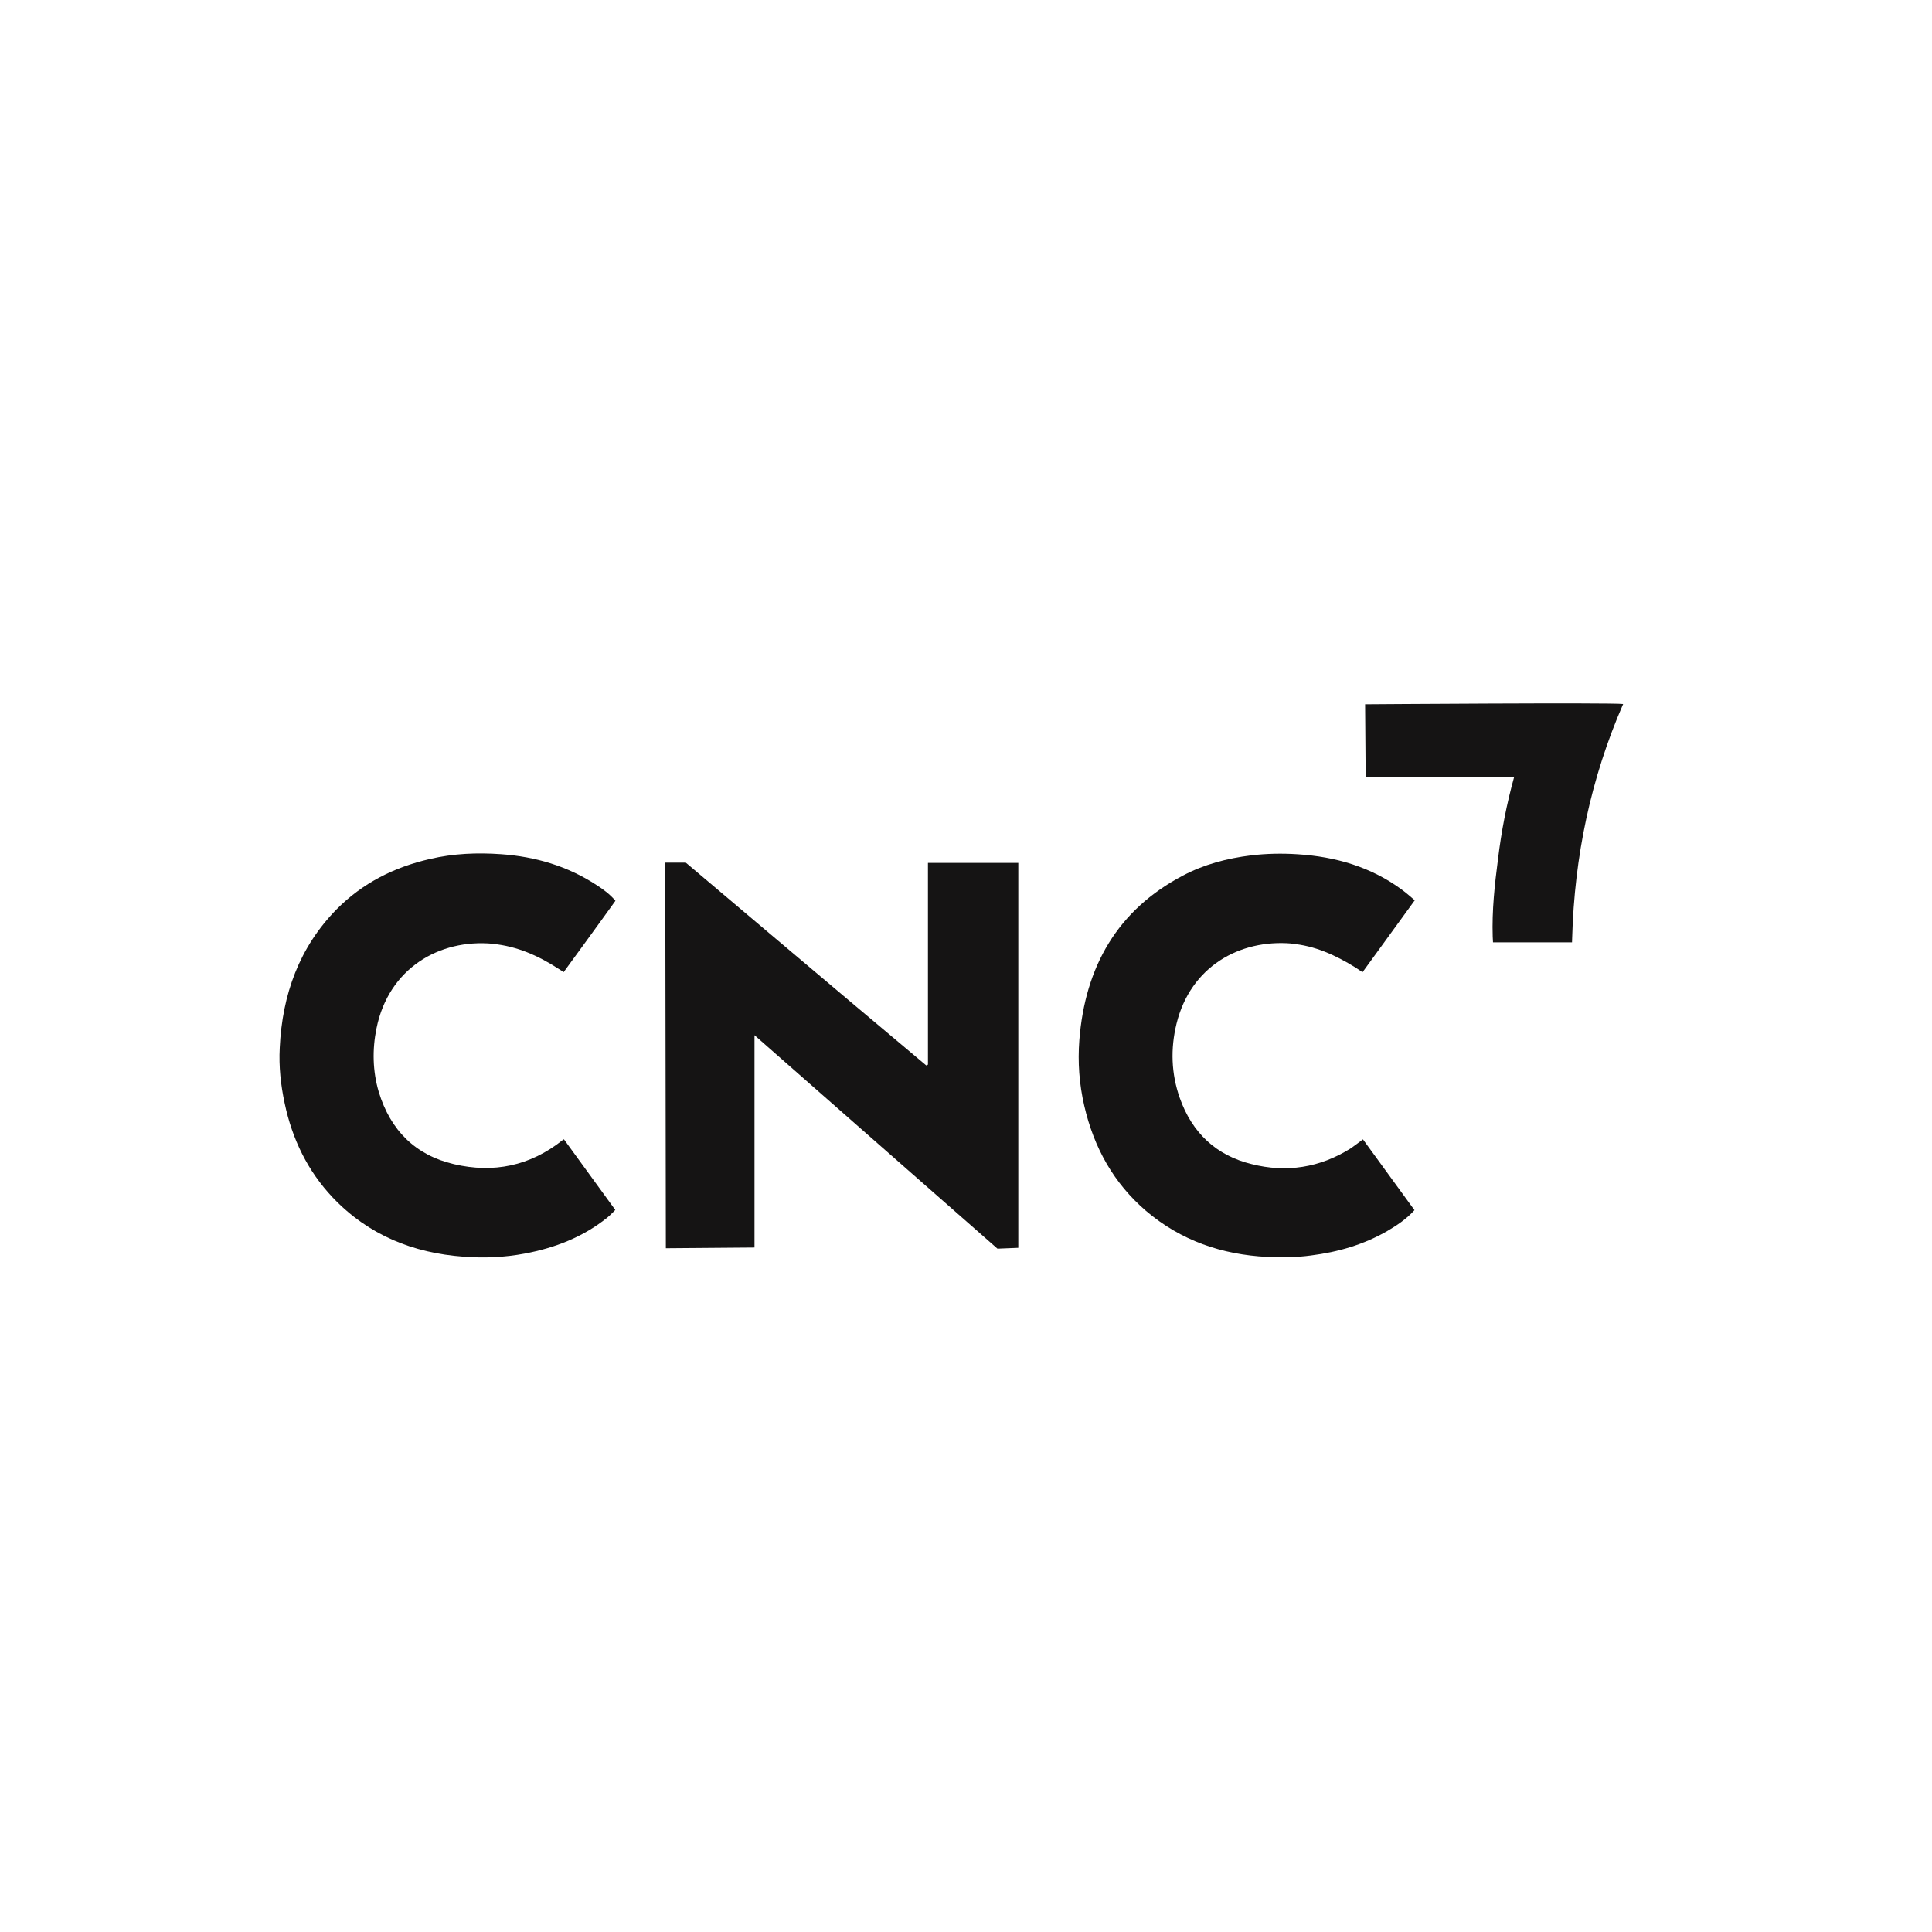
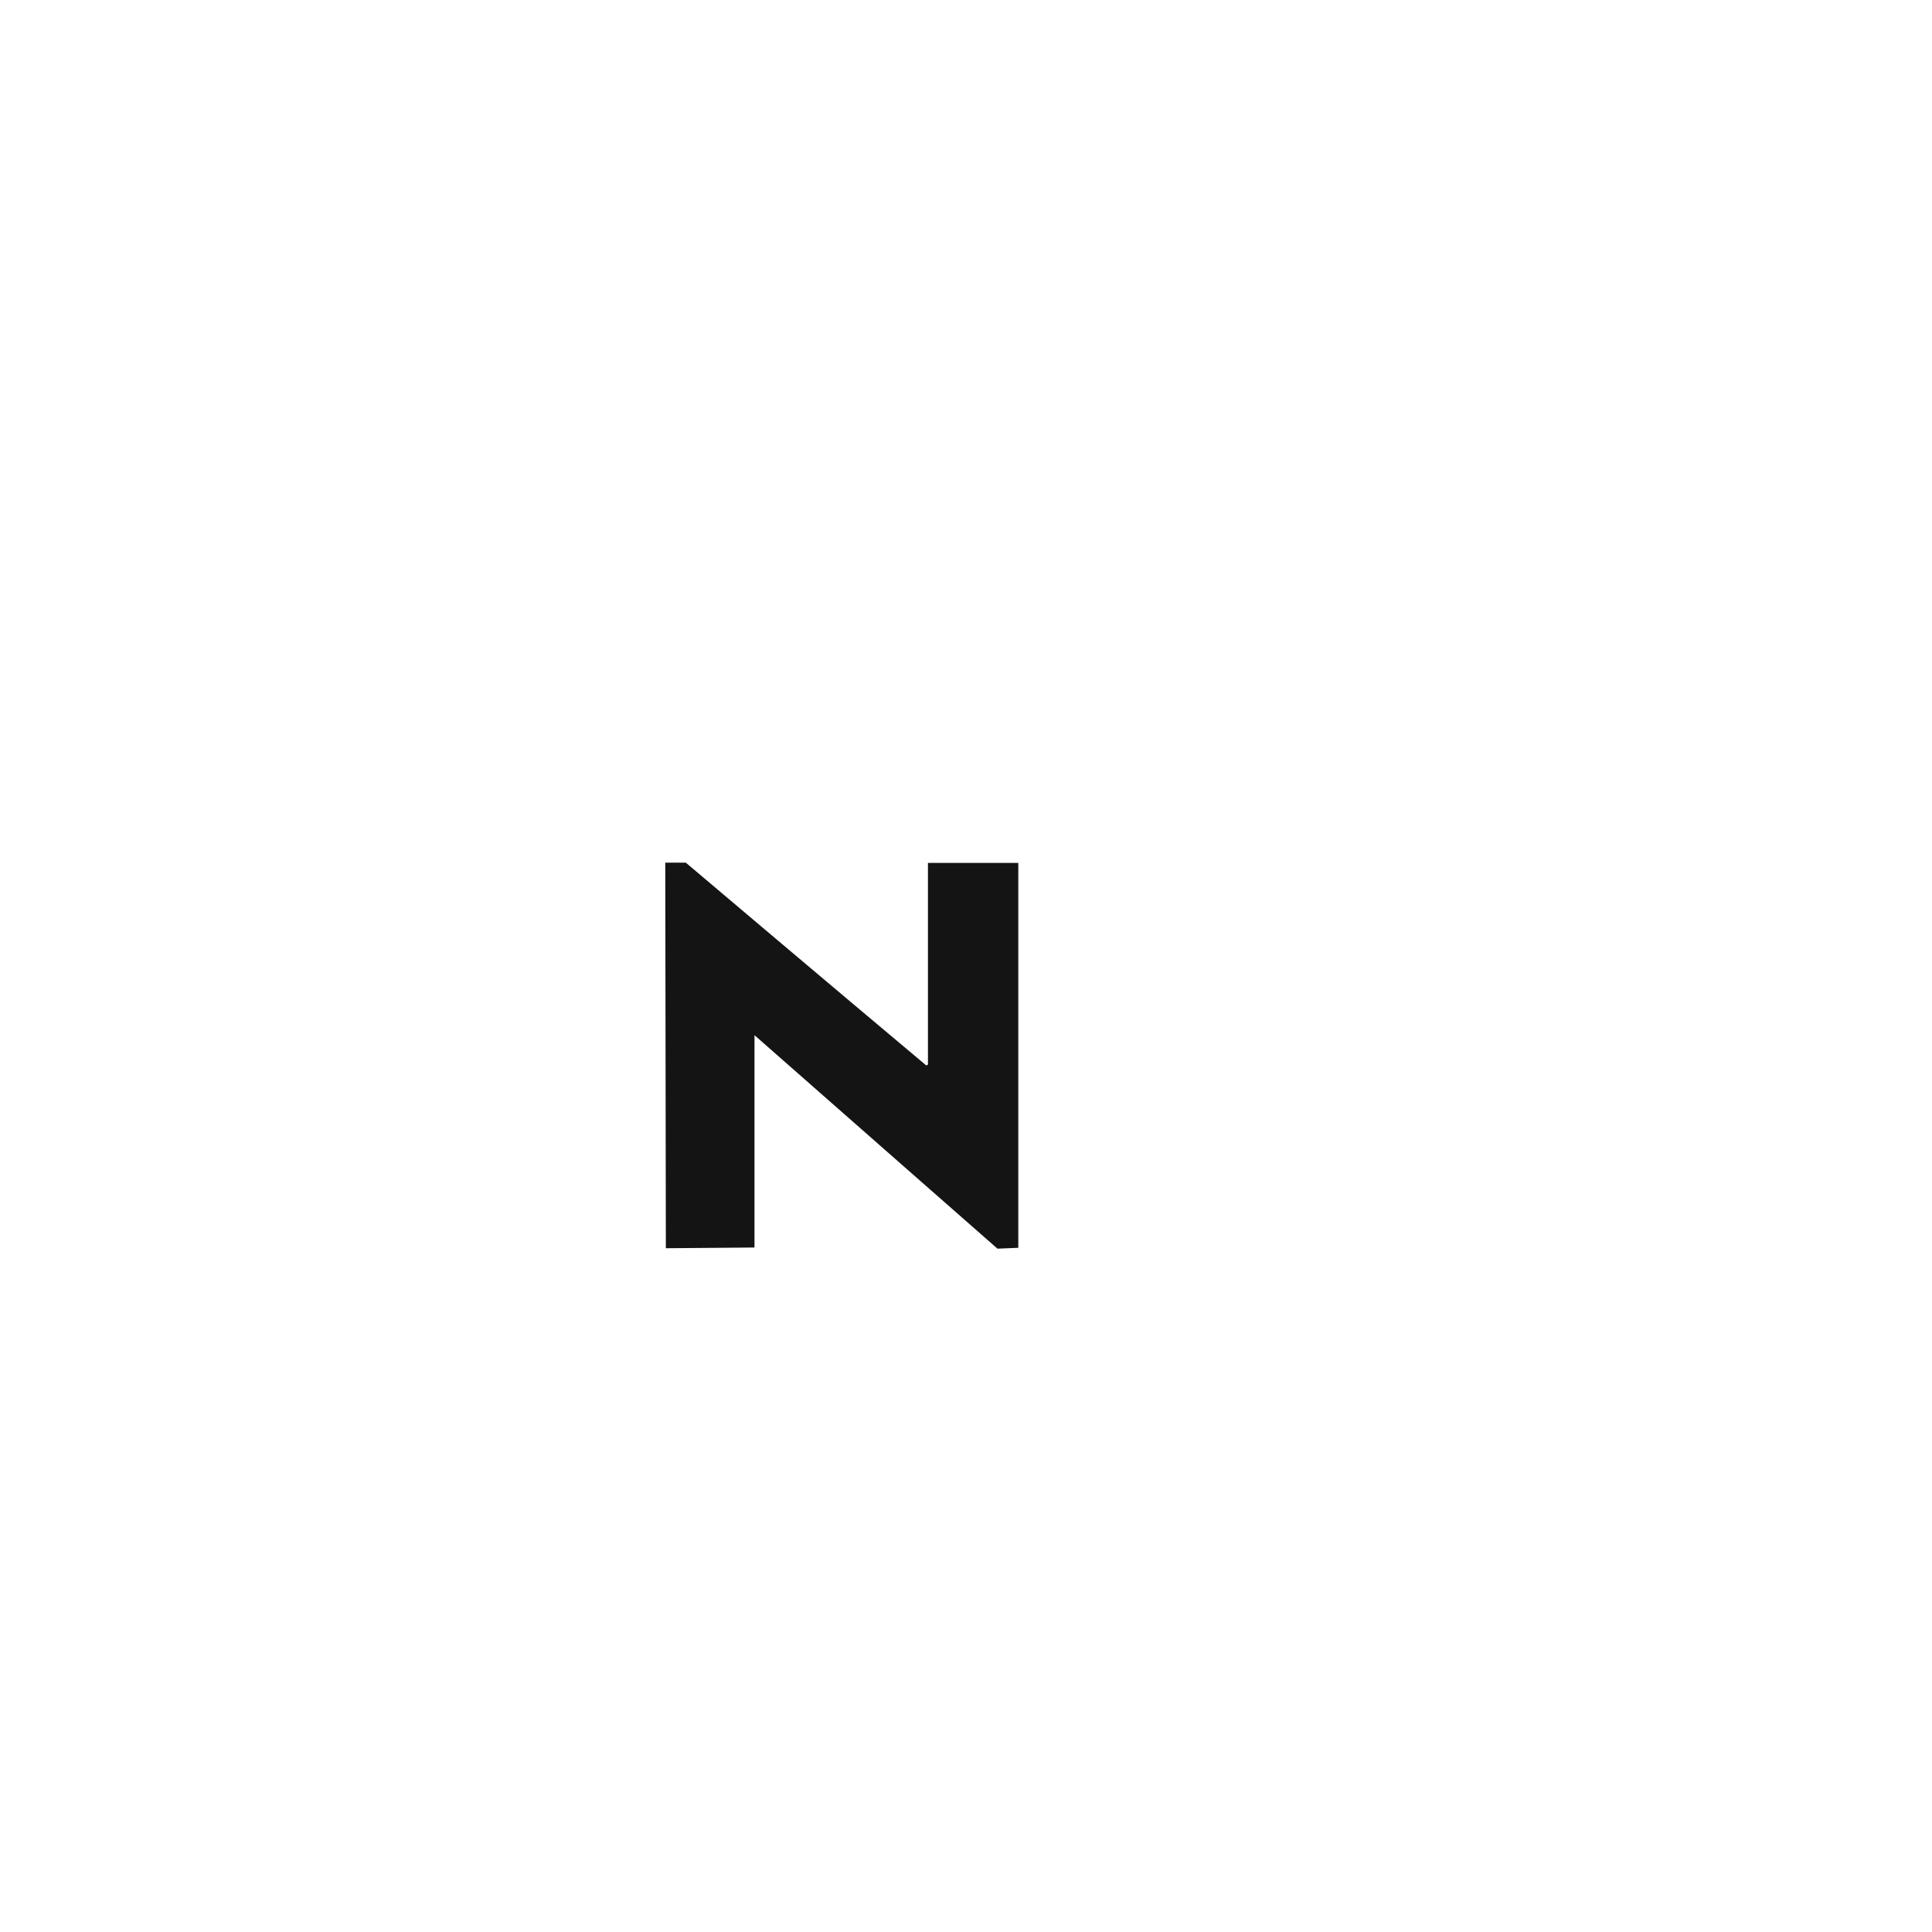
<svg xmlns="http://www.w3.org/2000/svg" width="59" height="59" viewBox="0 0 59 59" fill="none">
  <g clip-path="url(#clip0_3840_32695)">
    <path d="M28.338 32.511C28.338 32.511 28.303 32.529 28.287 32.537C25.83 30.48 20.943 26.344 20.943 26.344H20.316L20.334 38.119L23.041 38.097V31.613C25.54 33.813 30.461 38.132 30.461 38.132L31.097 38.106V26.352H28.338V32.511Z" fill="#151414" />
-     <path d="M15.05 28.824C15.779 28.894 16.44 29.185 17.054 29.584C17.11 29.614 17.212 29.688 17.212 29.688C17.212 29.688 18.278 28.23 18.794 27.509C18.619 27.301 18.423 27.162 18.223 27.032C17.332 26.446 16.342 26.159 15.302 26.086C14.573 26.034 13.843 26.064 13.127 26.233C12.044 26.481 11.08 26.962 10.283 27.765C9.14 28.929 8.62 30.369 8.543 31.997C8.513 32.57 8.573 33.13 8.692 33.686C8.922 34.784 9.396 35.76 10.159 36.568C11.255 37.722 12.62 38.265 14.155 38.377C14.781 38.425 15.408 38.399 16.027 38.282C16.948 38.108 17.805 37.779 18.551 37.179C18.632 37.114 18.79 36.95 18.79 36.95L17.221 34.792C17.221 34.792 17.174 34.814 17.174 34.823C16.184 35.608 15.067 35.834 13.865 35.552C12.692 35.279 11.924 34.523 11.566 33.343C11.379 32.709 11.366 32.045 11.498 31.402C11.869 29.567 13.421 28.672 15.042 28.82L15.05 28.824Z" fill="#151414" />
-     <path d="M39.43 28.818C40.142 28.874 40.786 29.169 41.396 29.547C41.464 29.59 41.609 29.69 41.609 29.69L43.204 27.494C43.204 27.494 42.953 27.273 42.833 27.186C41.878 26.474 40.786 26.161 39.627 26.088C39.153 26.057 38.68 26.066 38.206 26.122C37.473 26.213 36.769 26.396 36.117 26.743C34.13 27.789 33.136 29.516 32.961 31.765C32.91 32.433 32.957 33.102 33.111 33.766C33.405 35.046 34.01 36.131 34.995 36.977C36.066 37.889 37.319 38.314 38.693 38.384C39.14 38.405 39.588 38.401 40.036 38.34C40.859 38.236 41.644 38.011 42.373 37.589C42.667 37.416 42.948 37.229 43.196 36.956C42.671 36.235 42.151 35.519 41.622 34.794C41.481 34.898 41.366 34.99 41.251 35.068C40.304 35.662 39.285 35.819 38.224 35.55C37.149 35.289 36.407 34.603 36.027 33.527C35.767 32.785 35.742 32.025 35.929 31.261C36.36 29.508 37.865 28.683 39.435 28.813L39.43 28.818Z" fill="#151414" />
-     <path d="M41.688 21.508L41.705 23.718H46.242C46.007 24.564 45.849 25.393 45.747 26.231C45.645 27.012 45.559 27.806 45.585 28.605C45.589 28.661 45.594 28.778 45.594 28.778H48.007C48.007 28.778 48.011 28.687 48.011 28.648C48.08 26.157 48.579 23.77 49.568 21.5C49.218 21.452 41.688 21.508 41.688 21.508Z" fill="#151414" />
  </g>
  <defs>
    <clipPath id="clip0_3840_32695">
      <rect width="41.036" height="16.927" fill="white" transform="translate(8.535 21.477)" />
    </clipPath>
  </defs>
</svg>